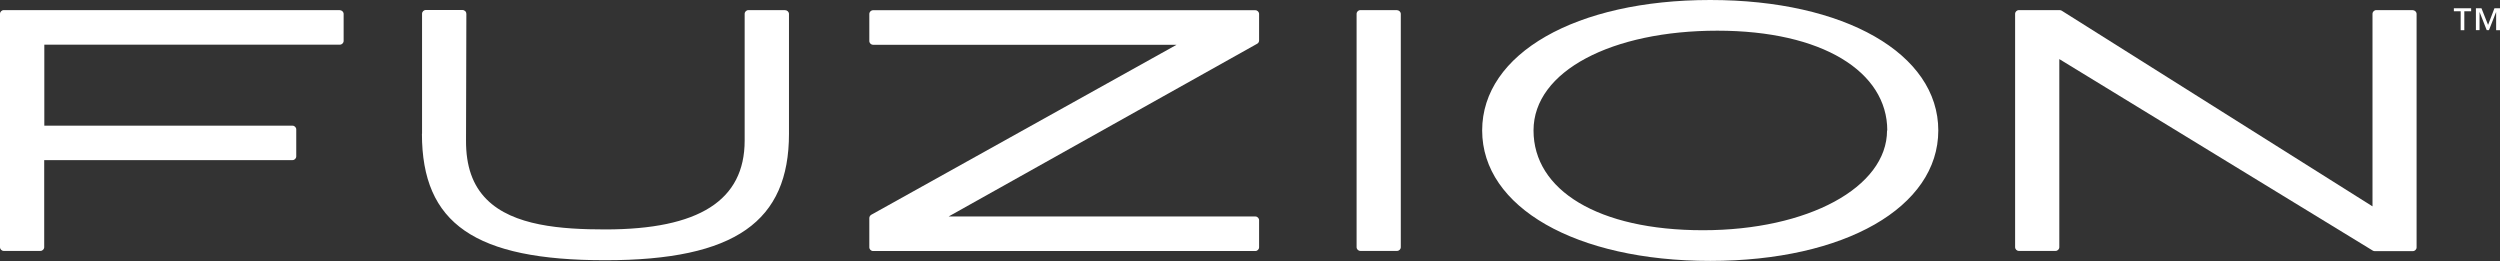
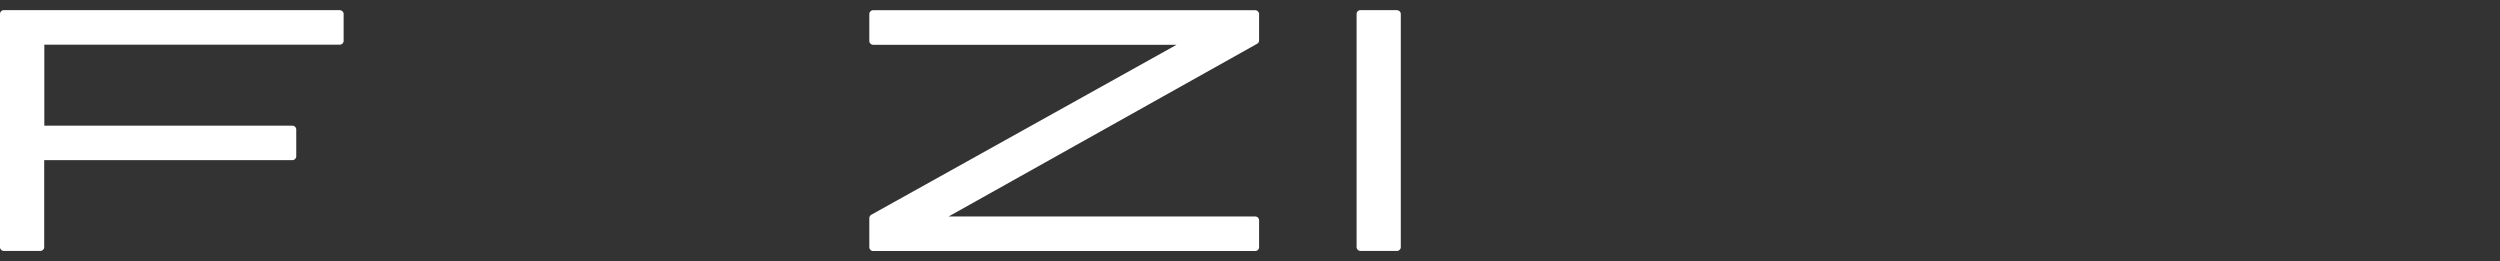
<svg xmlns="http://www.w3.org/2000/svg" id="uuid-df7c8ef1-b048-440a-b6af-d52a4453fc40" width="220" height="22.97" viewBox="0 0 220 22.97">
  <rect x="0" y="0" width="220" height="22.97" fill="#333333" stroke="none" />
  <g id="uuid-8337f2dd-d482-4468-837a-94b5ca33e20f">
    <path id="uuid-eb481ada-6727-49b1-9aab-f3a9c7397dfa" d="M29.91.89H.33c-.18,0-.33.15-.33.33v20.53c0,.18.15.33.33.33h3.23c.18,0,.33-.15.33-.33v-7.66h21.85c.18,0,.33-.15.33-.33v-2.37c0-.18-.15-.33-.33-.33H3.9V3.93h26.01c.18,0,.33-.15.33-.33V1.23c0-.18-.15-.33-.33-.33Z" style="fill:#fff; stroke-width:0px;" />
-     <path id="uuid-3ee5fdc0-324b-47d0-9602-80269a731301" d="M69.09.89h-3.23c-.18,0-.33.15-.33.33v11.15c0,5.26-4.01,7.82-12.26,7.82-3.86,0-8.12-.31-10.44-2.64-1.24-1.24-1.83-2.93-1.82-5.18l.03-11.15c0-.09-.03-.17-.1-.24-.06-.06-.15-.1-.24-.1h-3.23c-.18,0-.33.15-.33.33v10.56h-.01c0,7.91,4.67,11.13,16.13,11.13s16.17-3.43,16.17-11.13V1.23c0-.18-.15-.33-.33-.33Z" style="fill:#fff; stroke-width:0px;" />
    <path id="uuid-91913d9f-ae03-4ddf-b853-f1dcce2aae84" d="M110.48,19.05h-27l27.15-15.2c.11-.06.17-.17.17-.29V1.23c0-.18-.15-.33-.33-.33h-33.64c-.18,0-.33.15-.33.33v2.38c0,.18.15.33.33.33h26.71l-26.87,14.96c-.1.06-.17.17-.17.29v2.57c0,.18.15.33.33.33h33.64c.18,0,.33-.15.33-.33v-2.38c0-.18-.15-.33-.33-.33h0Z" style="fill:#fff; stroke-width:0px;" />
    <path id="uuid-6766b74e-2192-4854-9a95-6aaf6d72aec4" d="M122.94.89h-3.23c-.18,0-.33.15-.33.33v20.53c0,.18.15.33.33.33h3.23c.18,0,.33-.15.33-.33V1.23c0-.18-.15-.33-.33-.33Z" style="fill:#fff; stroke-width:0px;" />
-     <path id="uuid-585d3c91-1d2b-4019-a56a-122c9d2e7c51" d="M150.5,0c-11.82,0-20.07,4.72-20.07,11.48s8.25,11.48,20.07,11.48,20.07-4.72,20.07-11.48S162.32,0,150.5,0ZM166.07,11.48h-.01c0,5.01-6.97,8.78-16.2,8.78s-14.91-3.53-14.91-8.78,6.95-8.78,16.18-8.78,14.95,3.61,14.95,8.78Z" style="fill:#fff; stroke-width:0px;" />
-     <path id="uuid-b3596a23-4b73-4a59-bd88-5993c91568f8" d="M212.34.89h-3.23c-.18,0-.33.15-.33.33v16.94L181.43.94c-.05-.03-.11-.05-.18-.05h-3.59c-.18,0-.33.15-.33.33v20.53c0,.18.15.33.33.33h3.23c.18,0,.33-.15.33-.33V5.2l27.58,16.85c.05.03.11.05.17.05h3.36c.18,0,.33-.15.33-.33V1.23c0-.18-.15-.33-.33-.33Z" style="fill:#fff; stroke-width:0px;" />
-     <path id="uuid-59ec25ee-8830-4973-81d7-43bf4a74a42f" d="M216.86.99v1.67h-.32V.99h-.6v-.26h1.52v.26h-.6ZM219.66,2.66v-1.61l-.63,1.6h-.2l-.63-1.6v1.6h-.32V.73h.49l.58,1.46.56-1.46h.49v1.93h-.34Z" style="fill:#fff; stroke-width:0px;" />
  </g>
</svg>